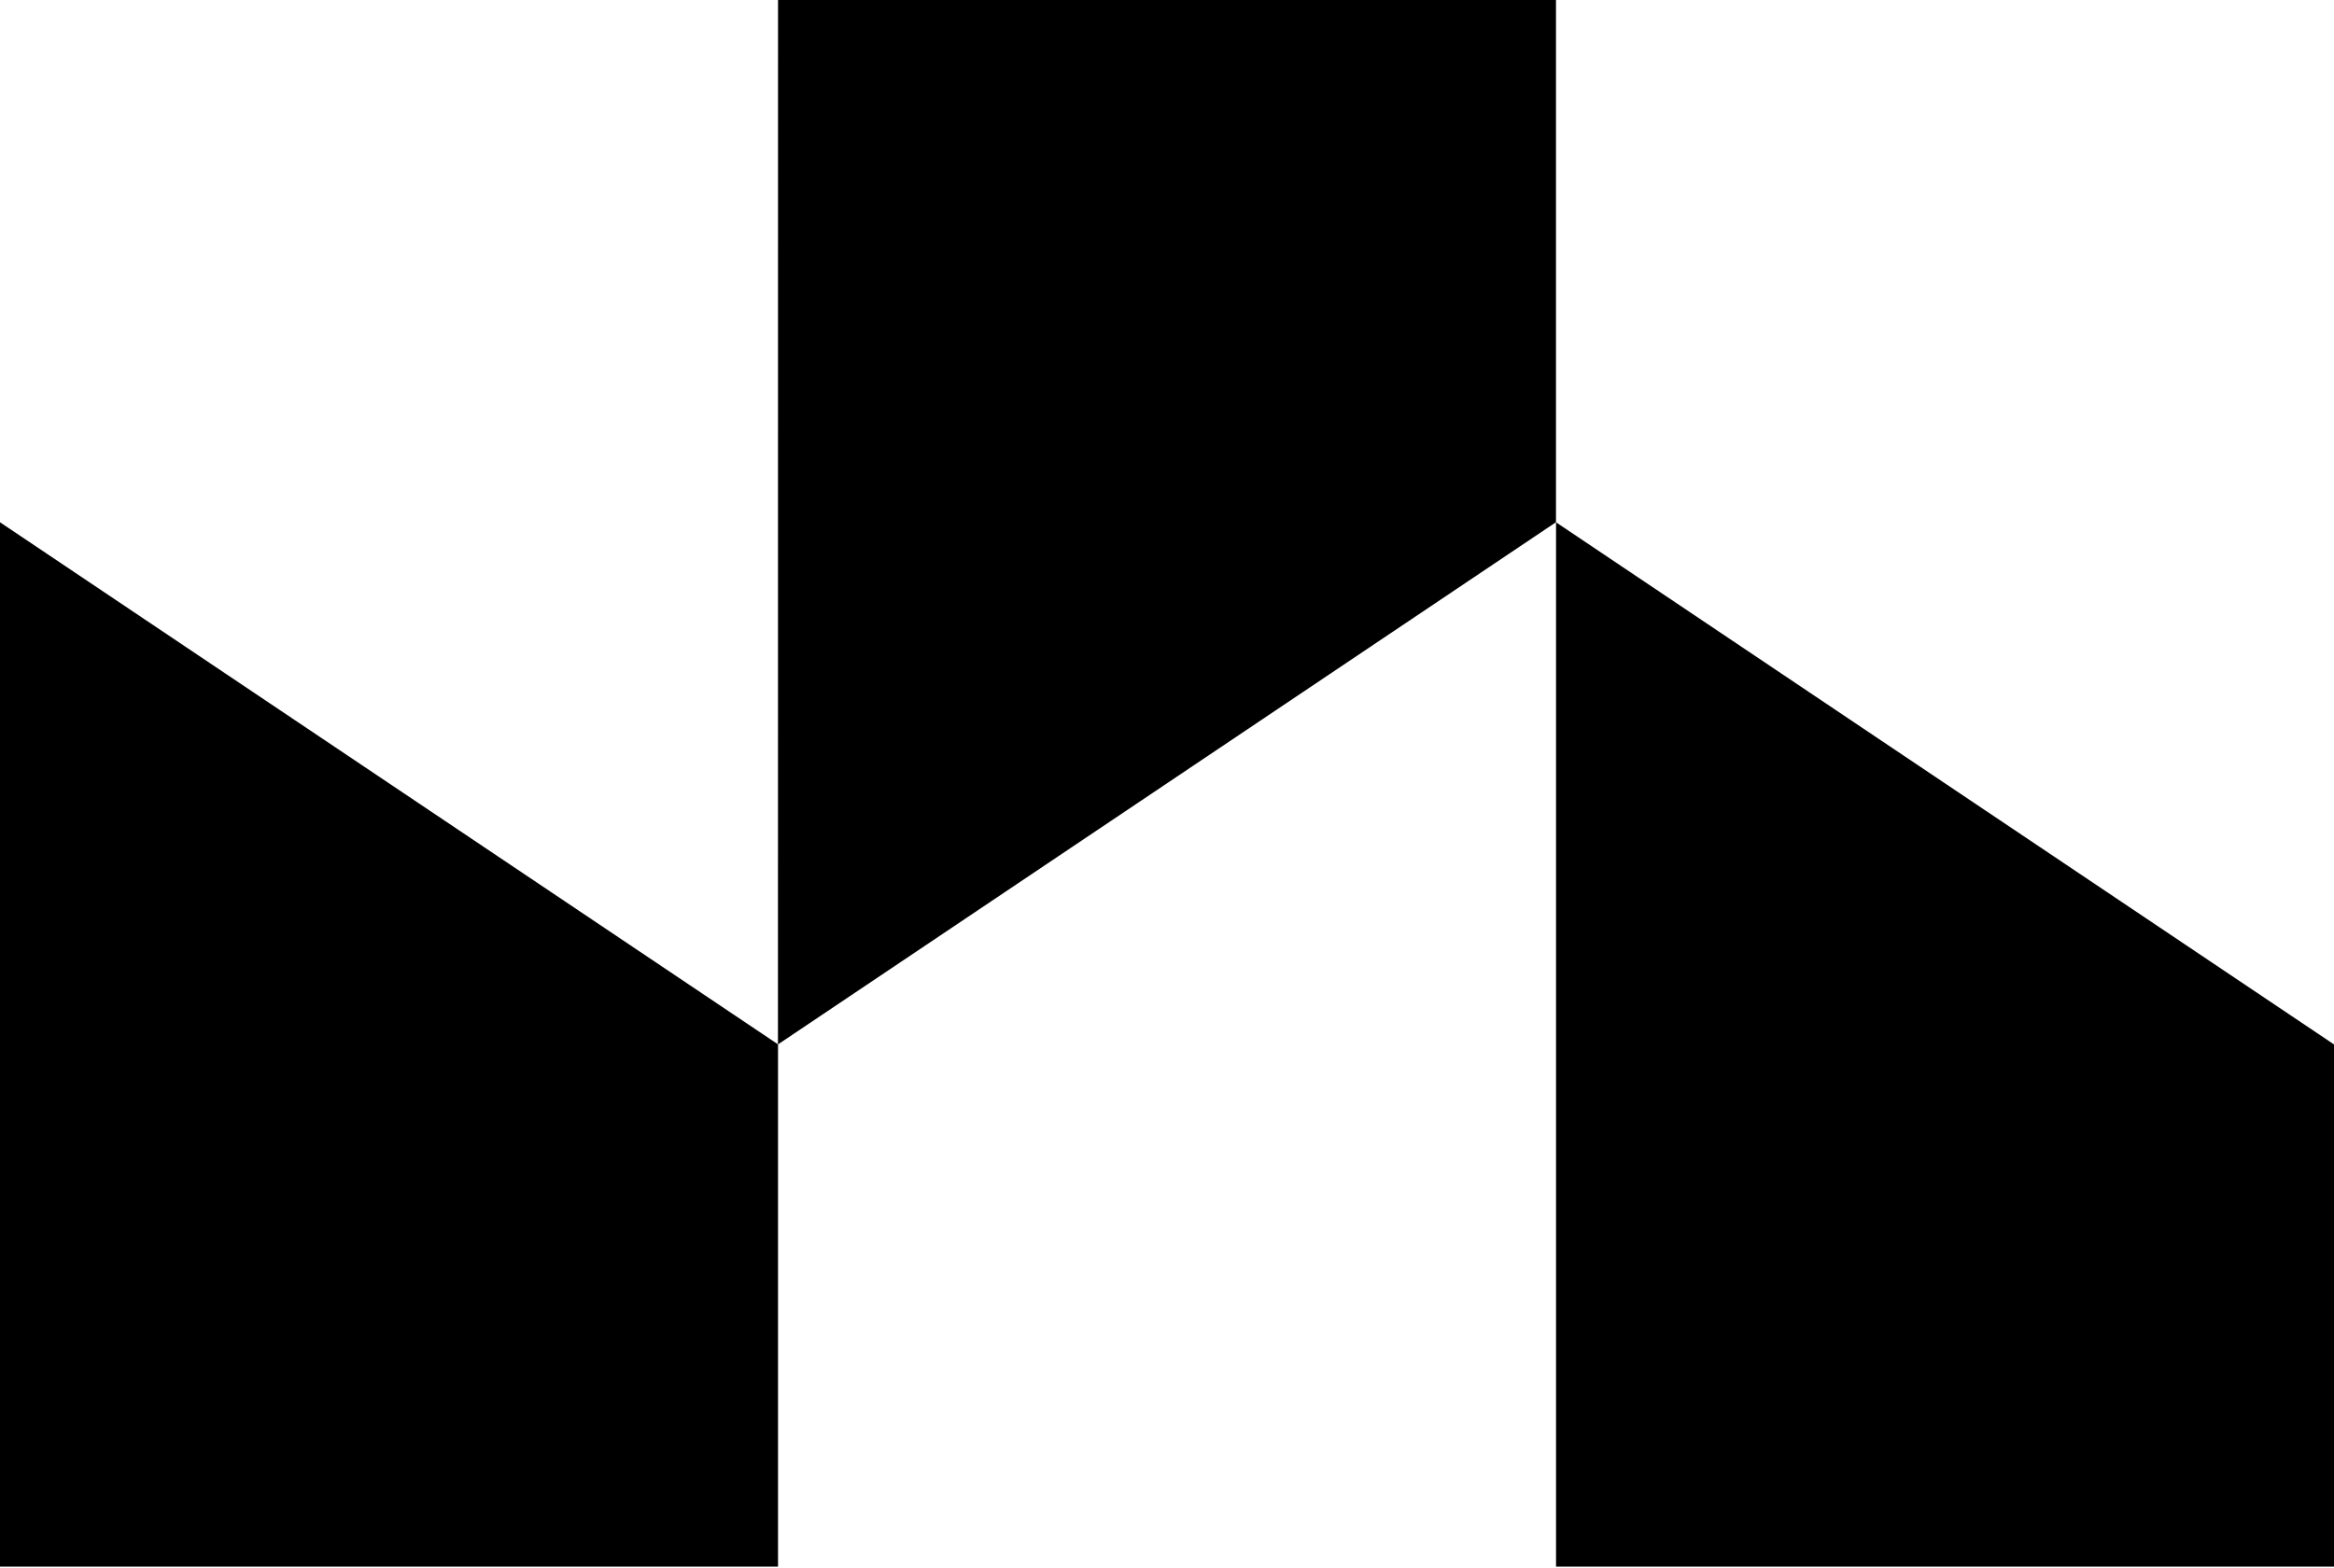
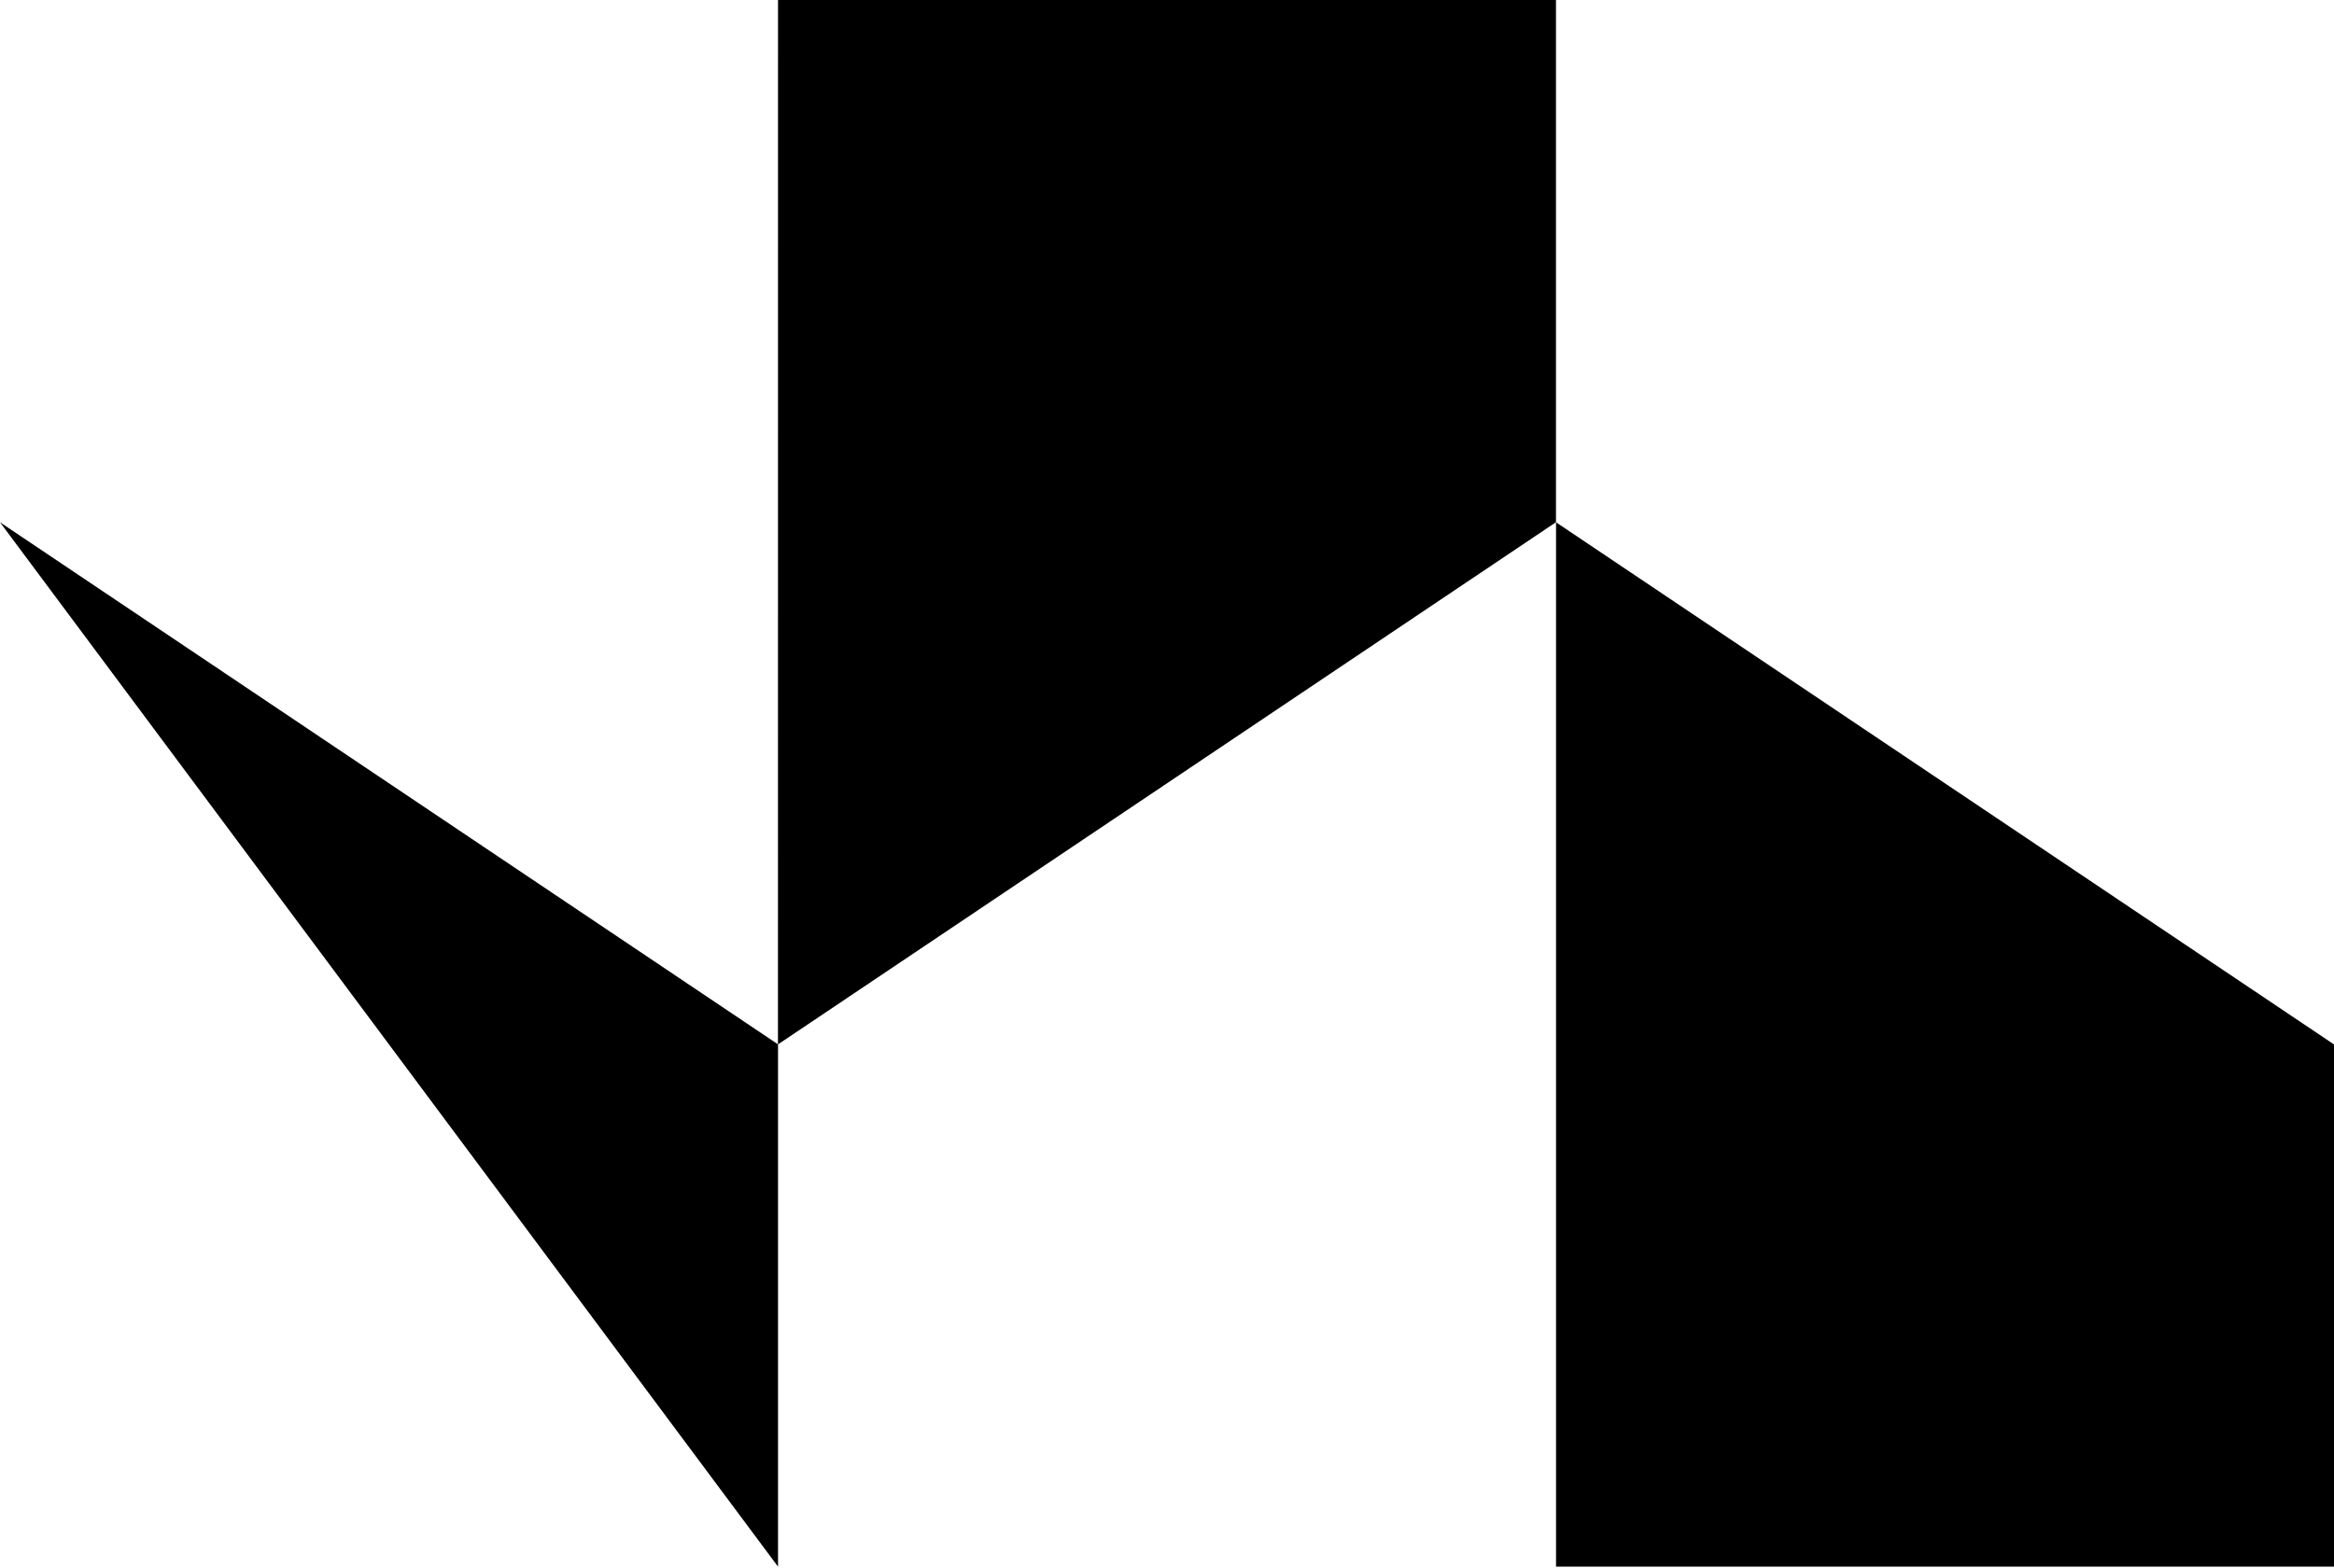
<svg xmlns="http://www.w3.org/2000/svg" version="1.1" width="512px" height="344px">
  <svg width="512px" height="344px" viewBox="0 0 512 344" version="1.1">
    <title>Group</title>
    <g id="SvgjsG1028" stroke="none" stroke-width="1" fill="none" fill-rule="evenodd">
      <g id="SvgjsG1027" fill="#000000" fill-rule="nonzero">
-         <path d="M341.329,0 L341.329,114.589 L170.671,229.165 L170.671,343.766 L0,343.766 L0,114.601 L170.658,229.152 L170.671,0 L341.329,0 Z M341.342,114.589 L341.342,343.766 L512,343.766 L512,229.178 L341.329,114.601 L341.342,114.589 L341.342,114.589 Z" id="SvgjsPath1026" />
+         <path d="M341.329,0 L341.329,114.589 L170.671,229.165 L170.671,343.766 L0,114.601 L170.658,229.152 L170.671,0 L341.329,0 Z M341.342,114.589 L341.342,343.766 L512,343.766 L512,229.178 L341.329,114.601 L341.342,114.589 L341.342,114.589 Z" id="SvgjsPath1026" />
      </g>
    </g>
  </svg>
  <style>@media (prefers-color-scheme: light) { :root { filter: none; } }
@media (prefers-color-scheme: dark) { :root { filter: none; } }
</style>
</svg>